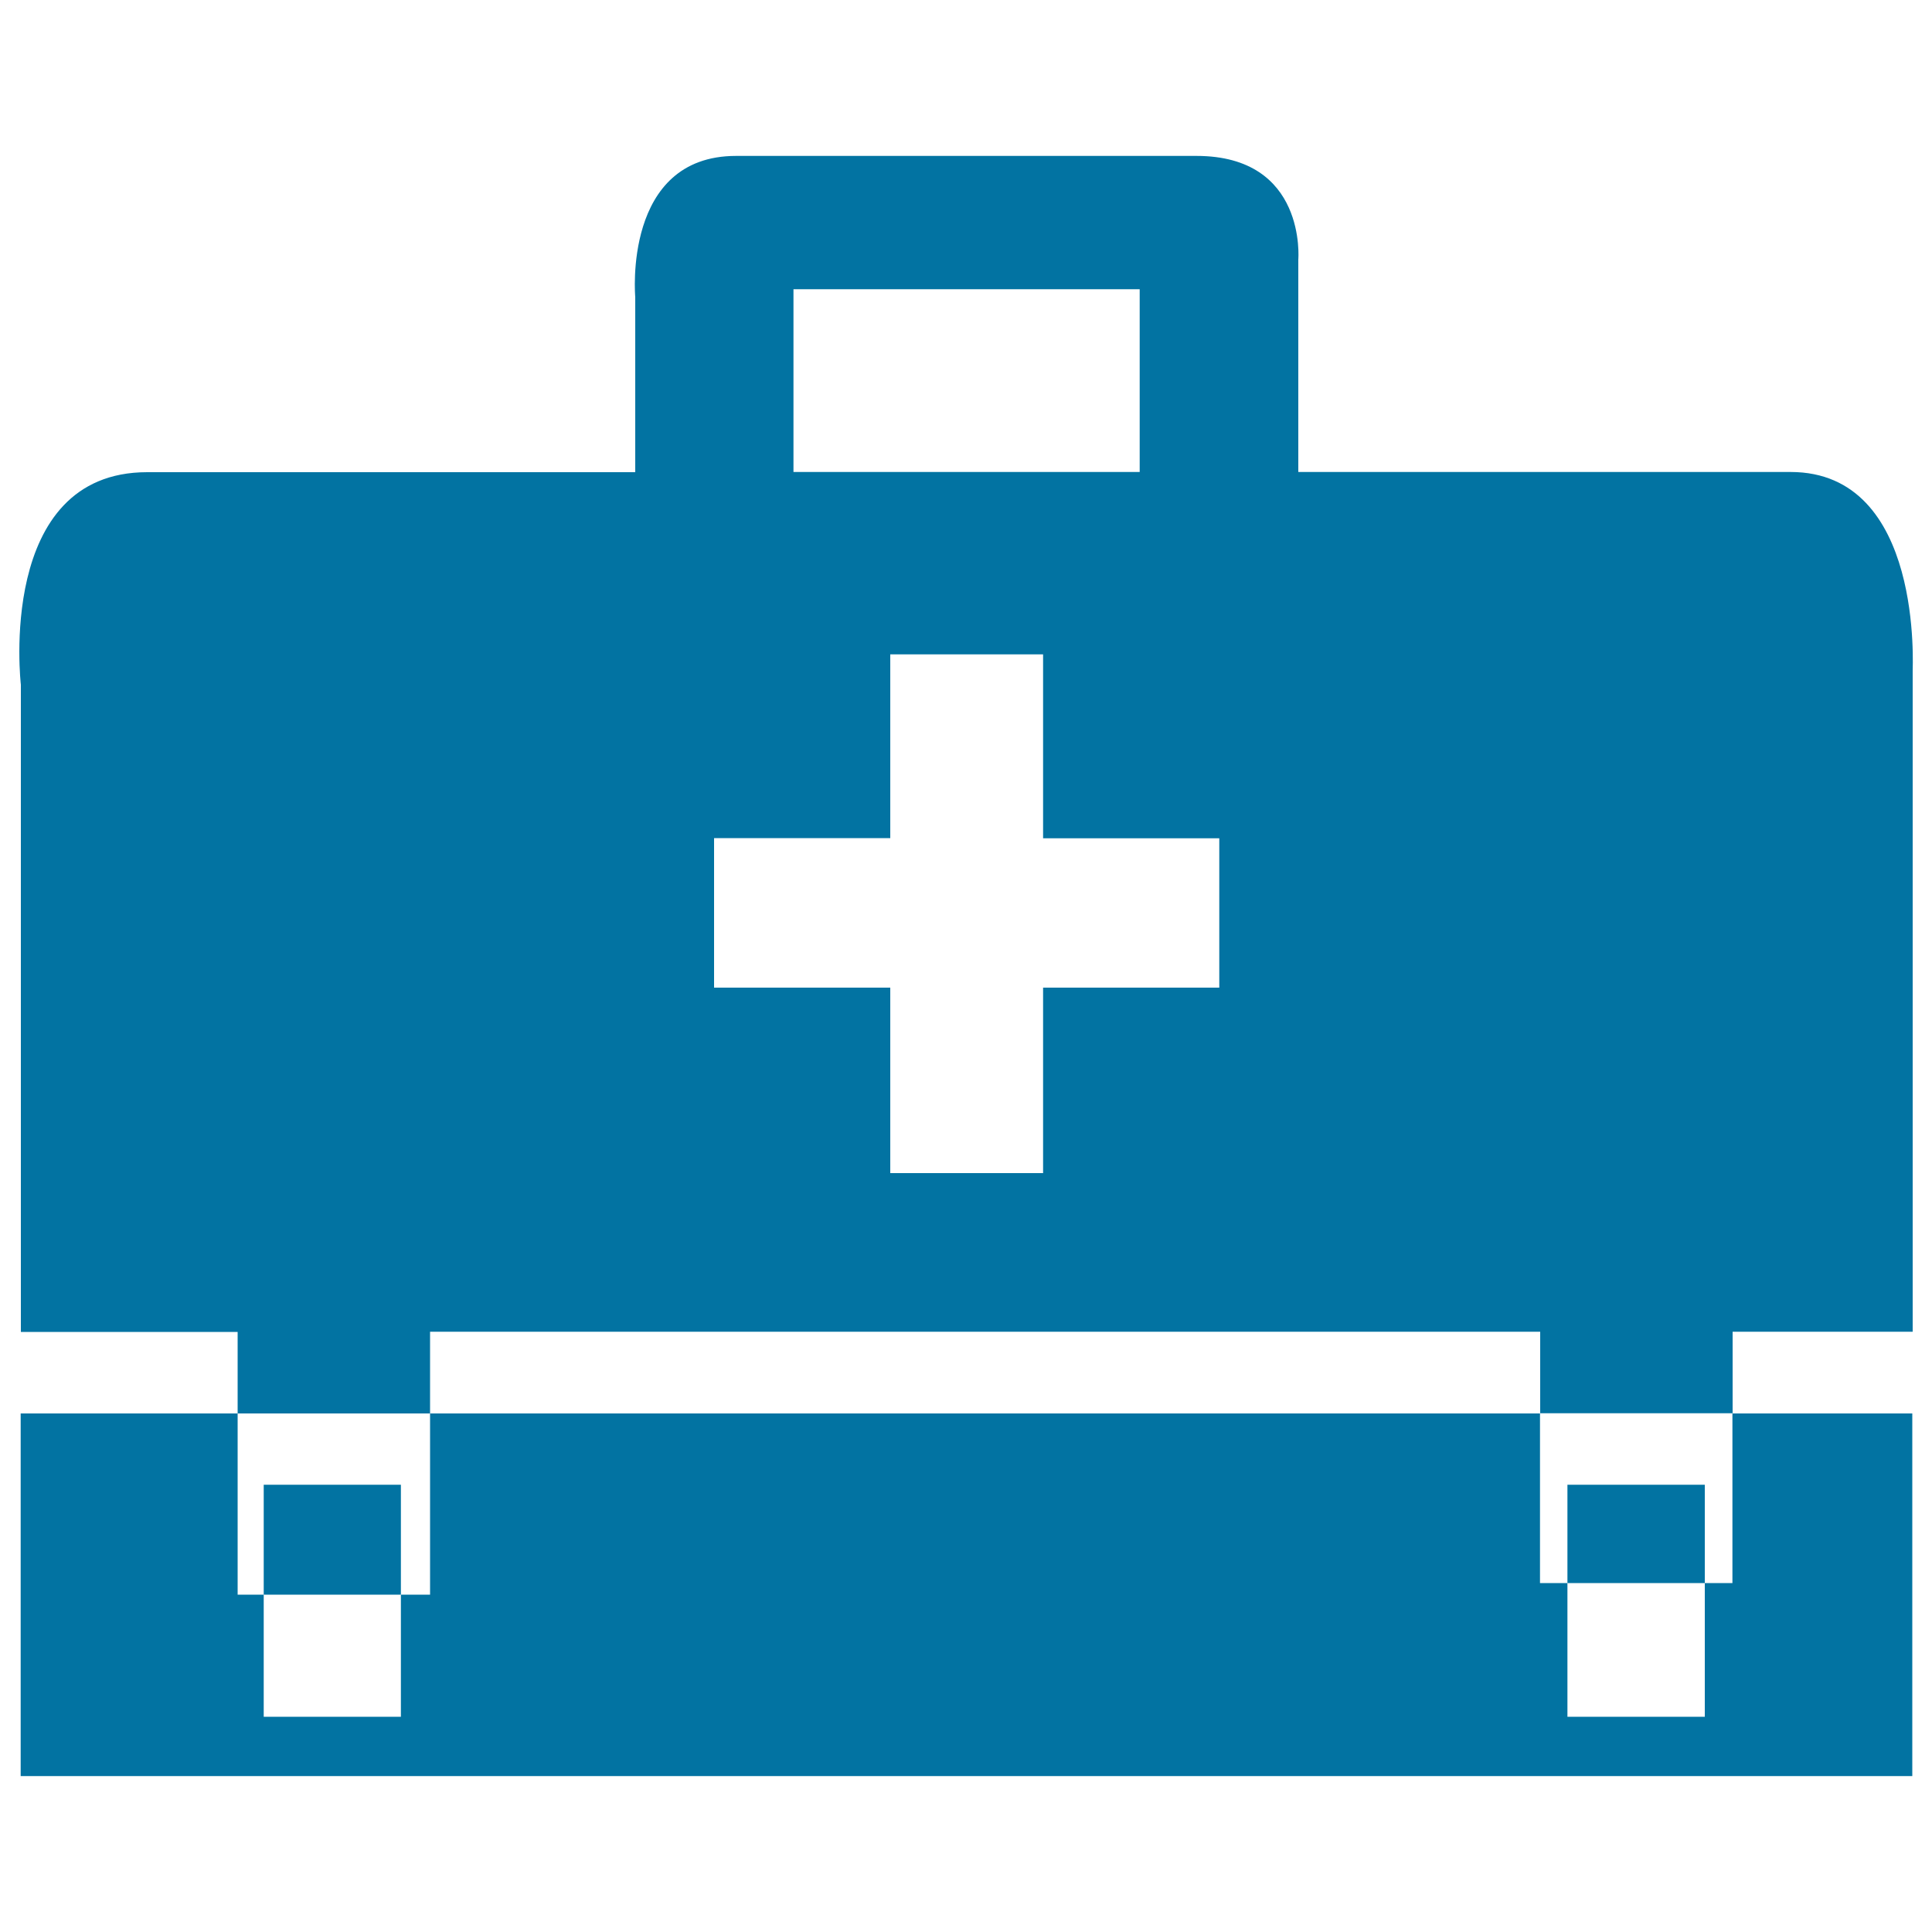
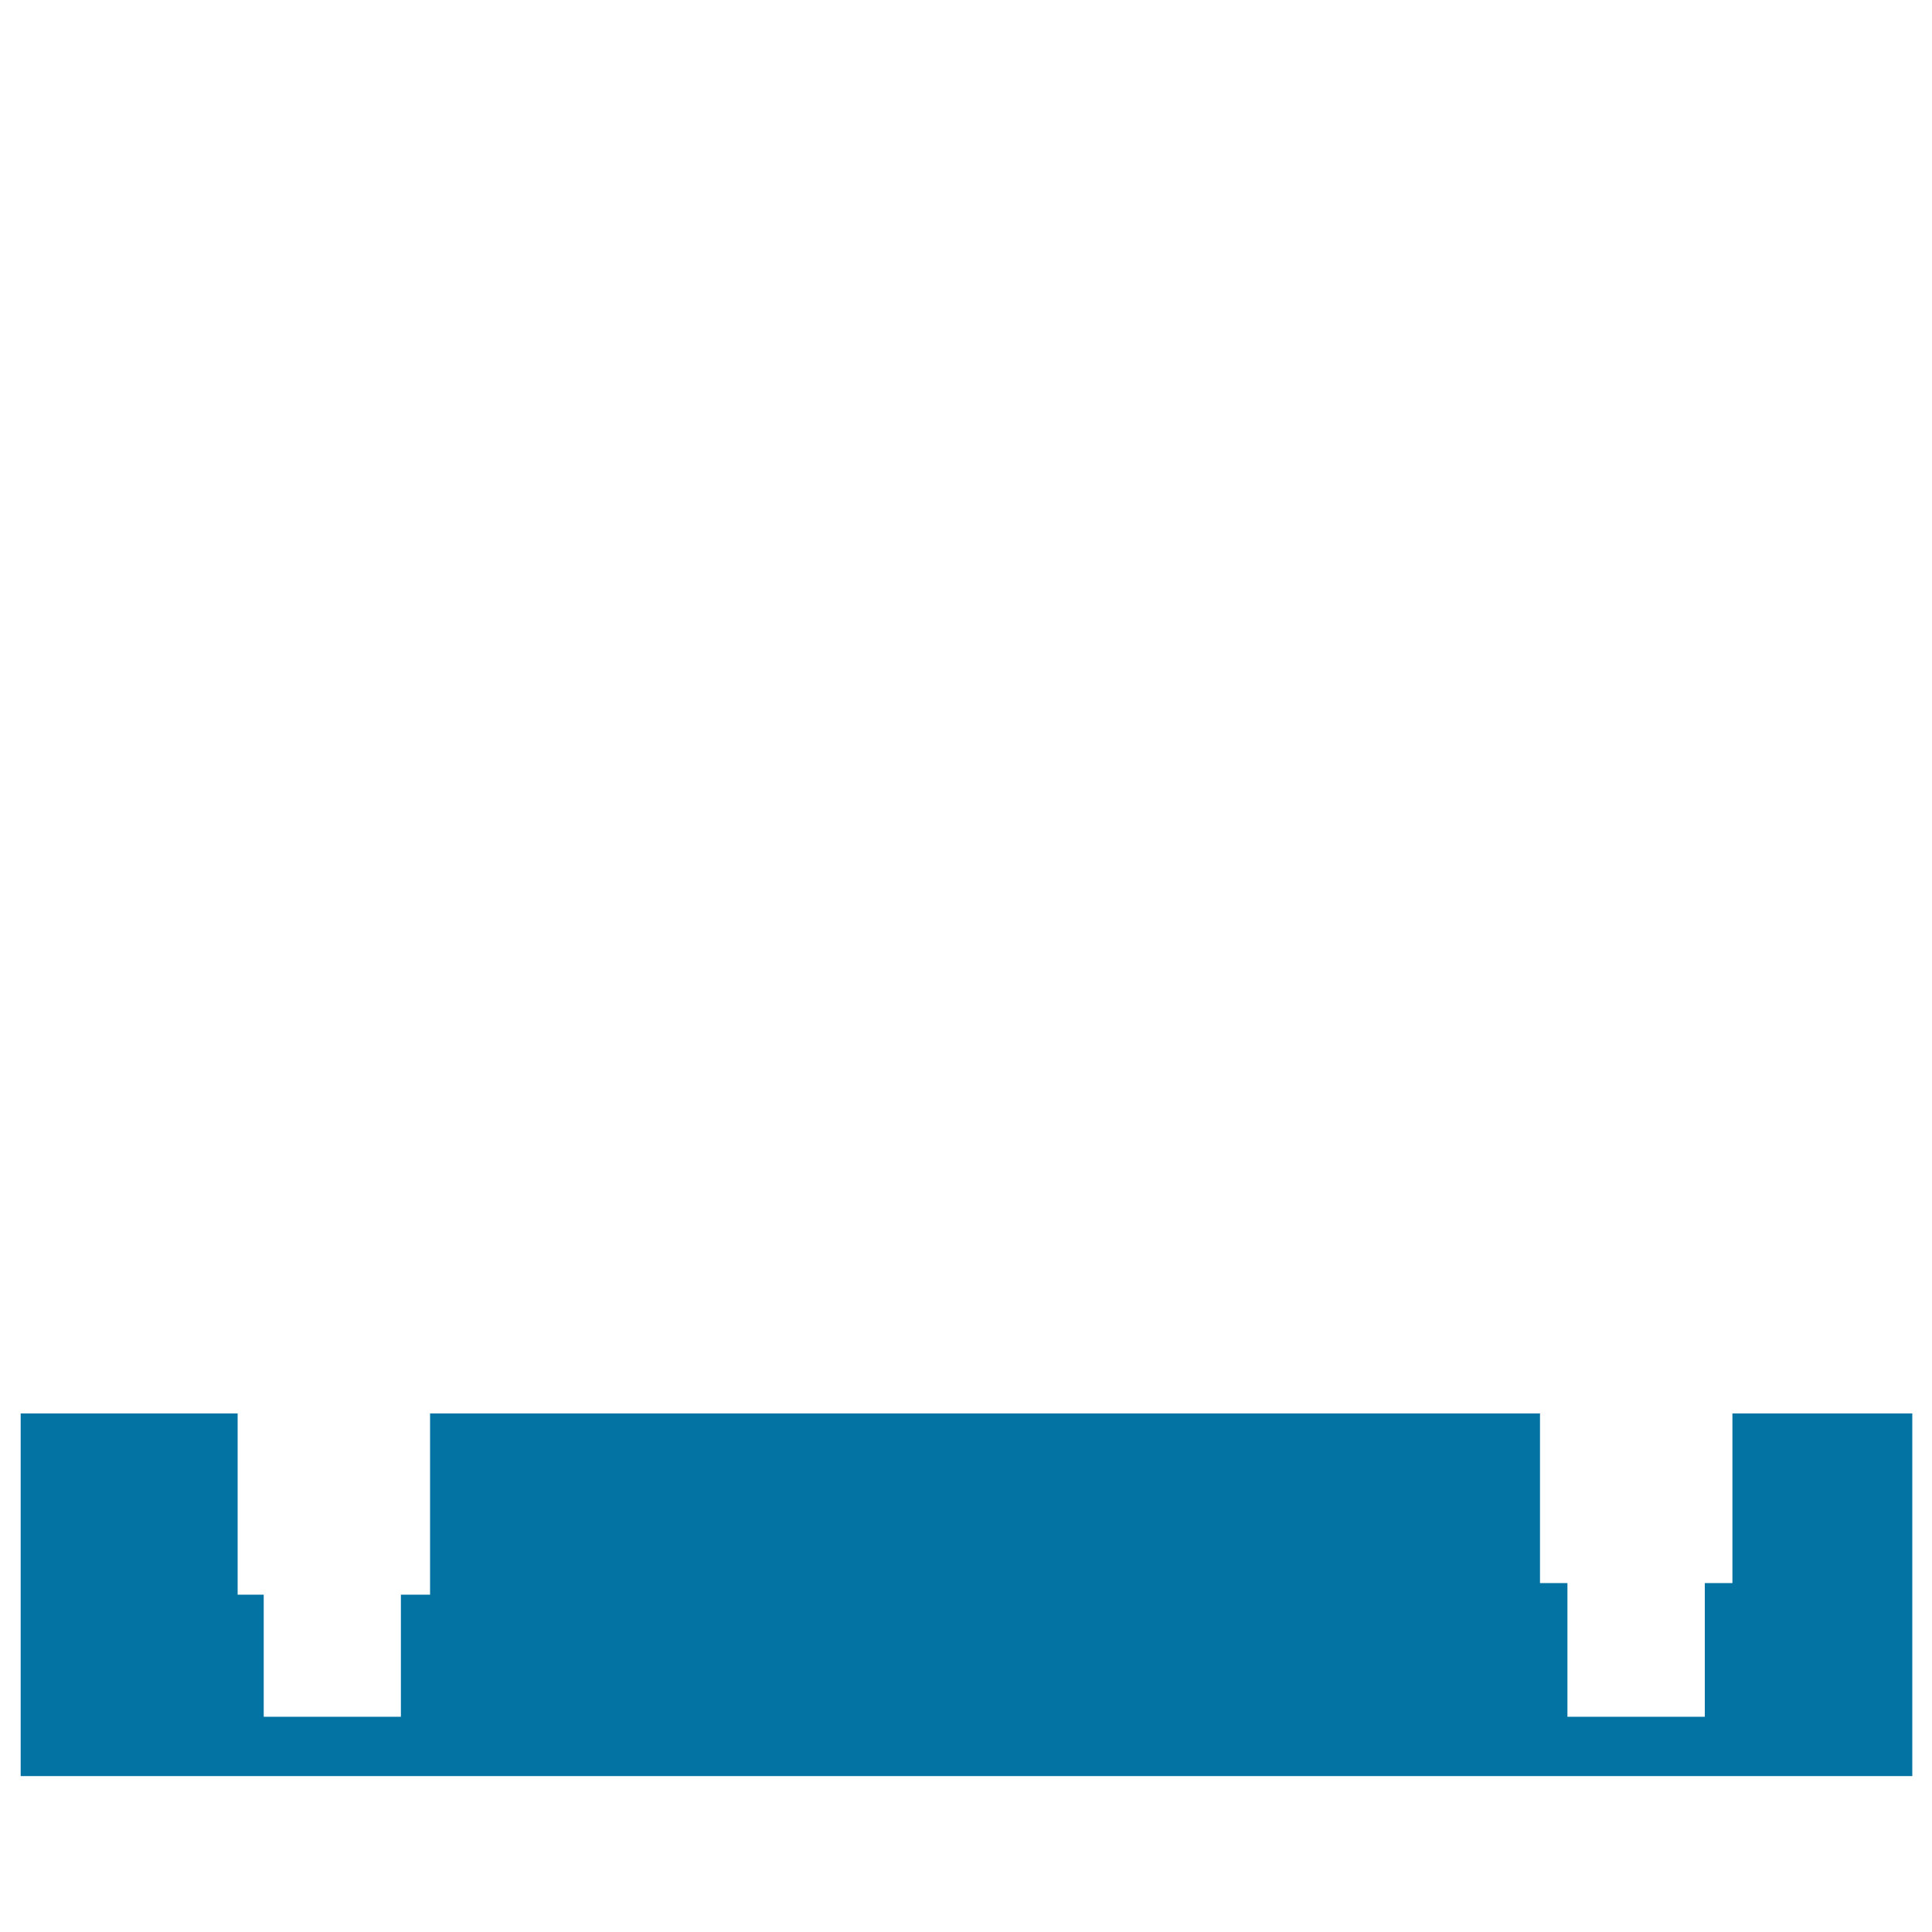
<svg xmlns="http://www.w3.org/2000/svg" viewBox="0 0 1000 1000" style="fill:#0273a2">
  <title>First Aid Kit SVG icon</title>
  <g>
    <g>
-       <path d="M926.8,244.3c-69.3,0-254.8,0-254.8,0v-110c0,0,4.5-53.6-52.7-53.6c-57.3,0-170.4,0-238.3,0c-58.8,0-52.2,73-52.2,73v90.7c0,0-162.1,0-252.6,0c-78.3,0-65.4,110-65.4,110v335H123v42.2h99.6v-42.3h574.6v42.2h99.6v-42.2h93.2V347.3C989.8,347.3,996.1,244.3,926.8,244.3z M410.7,149.7h179.2v94.6H410.7V149.7z M631.1,511.2h-91.2v96h-79.1v-96h-91.2v-77.4h91.2v-95.1h79.1v95.2h91.2L631.1,511.2L631.1,511.2z" />
      <polygon points="882.4,819.4 882.4,888.6 811.3,888.6 811.3,819.4 797.1,819.4 797.1,731.6 222.6,731.6 222.6,825.4 207.5,825.4 207.5,888.6 136.5,888.6 136.5,825.4 123,825.4 123,731.6 10.7,731.6 10.7,919.3 989.8,919.3 989.8,731.6 896.7,731.6 896.7,819.4 " />
-       <rect x="136.5" y="768.5" width="71" height="56.9" />
-       <rect x="811.3" y="768.5" width="71.1" height="50.9" />
    </g>
  </g>
</svg>